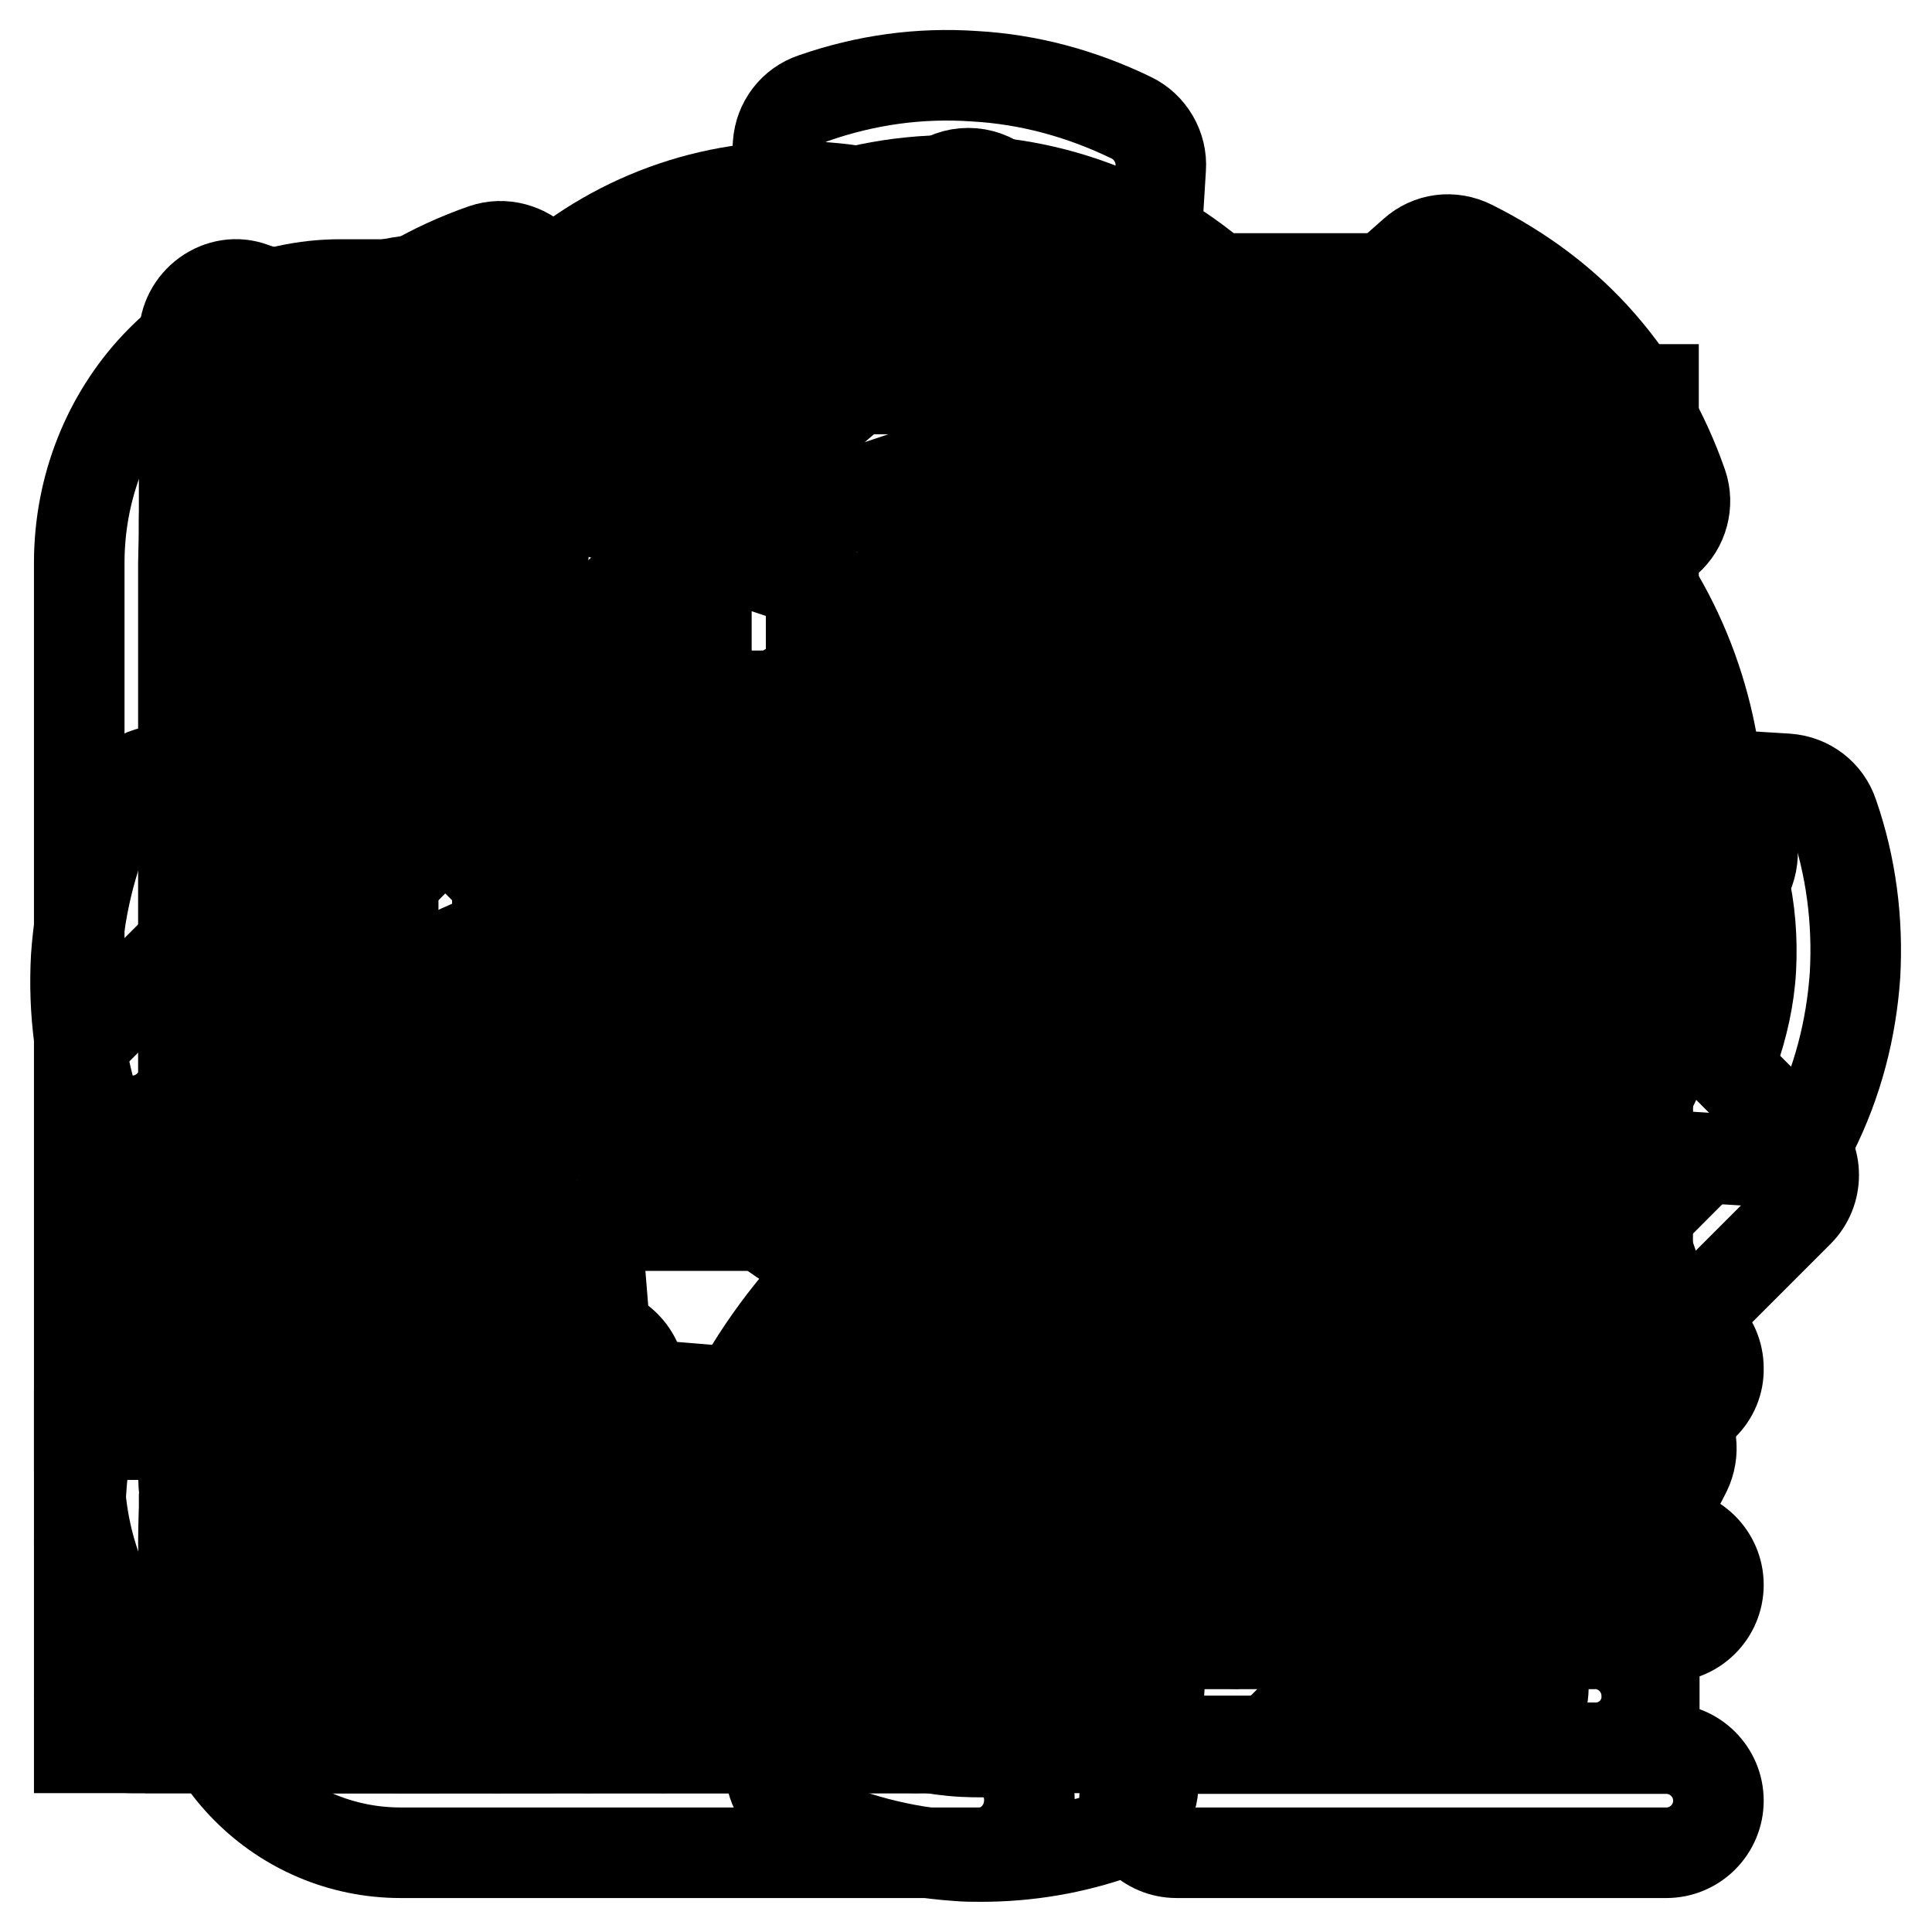
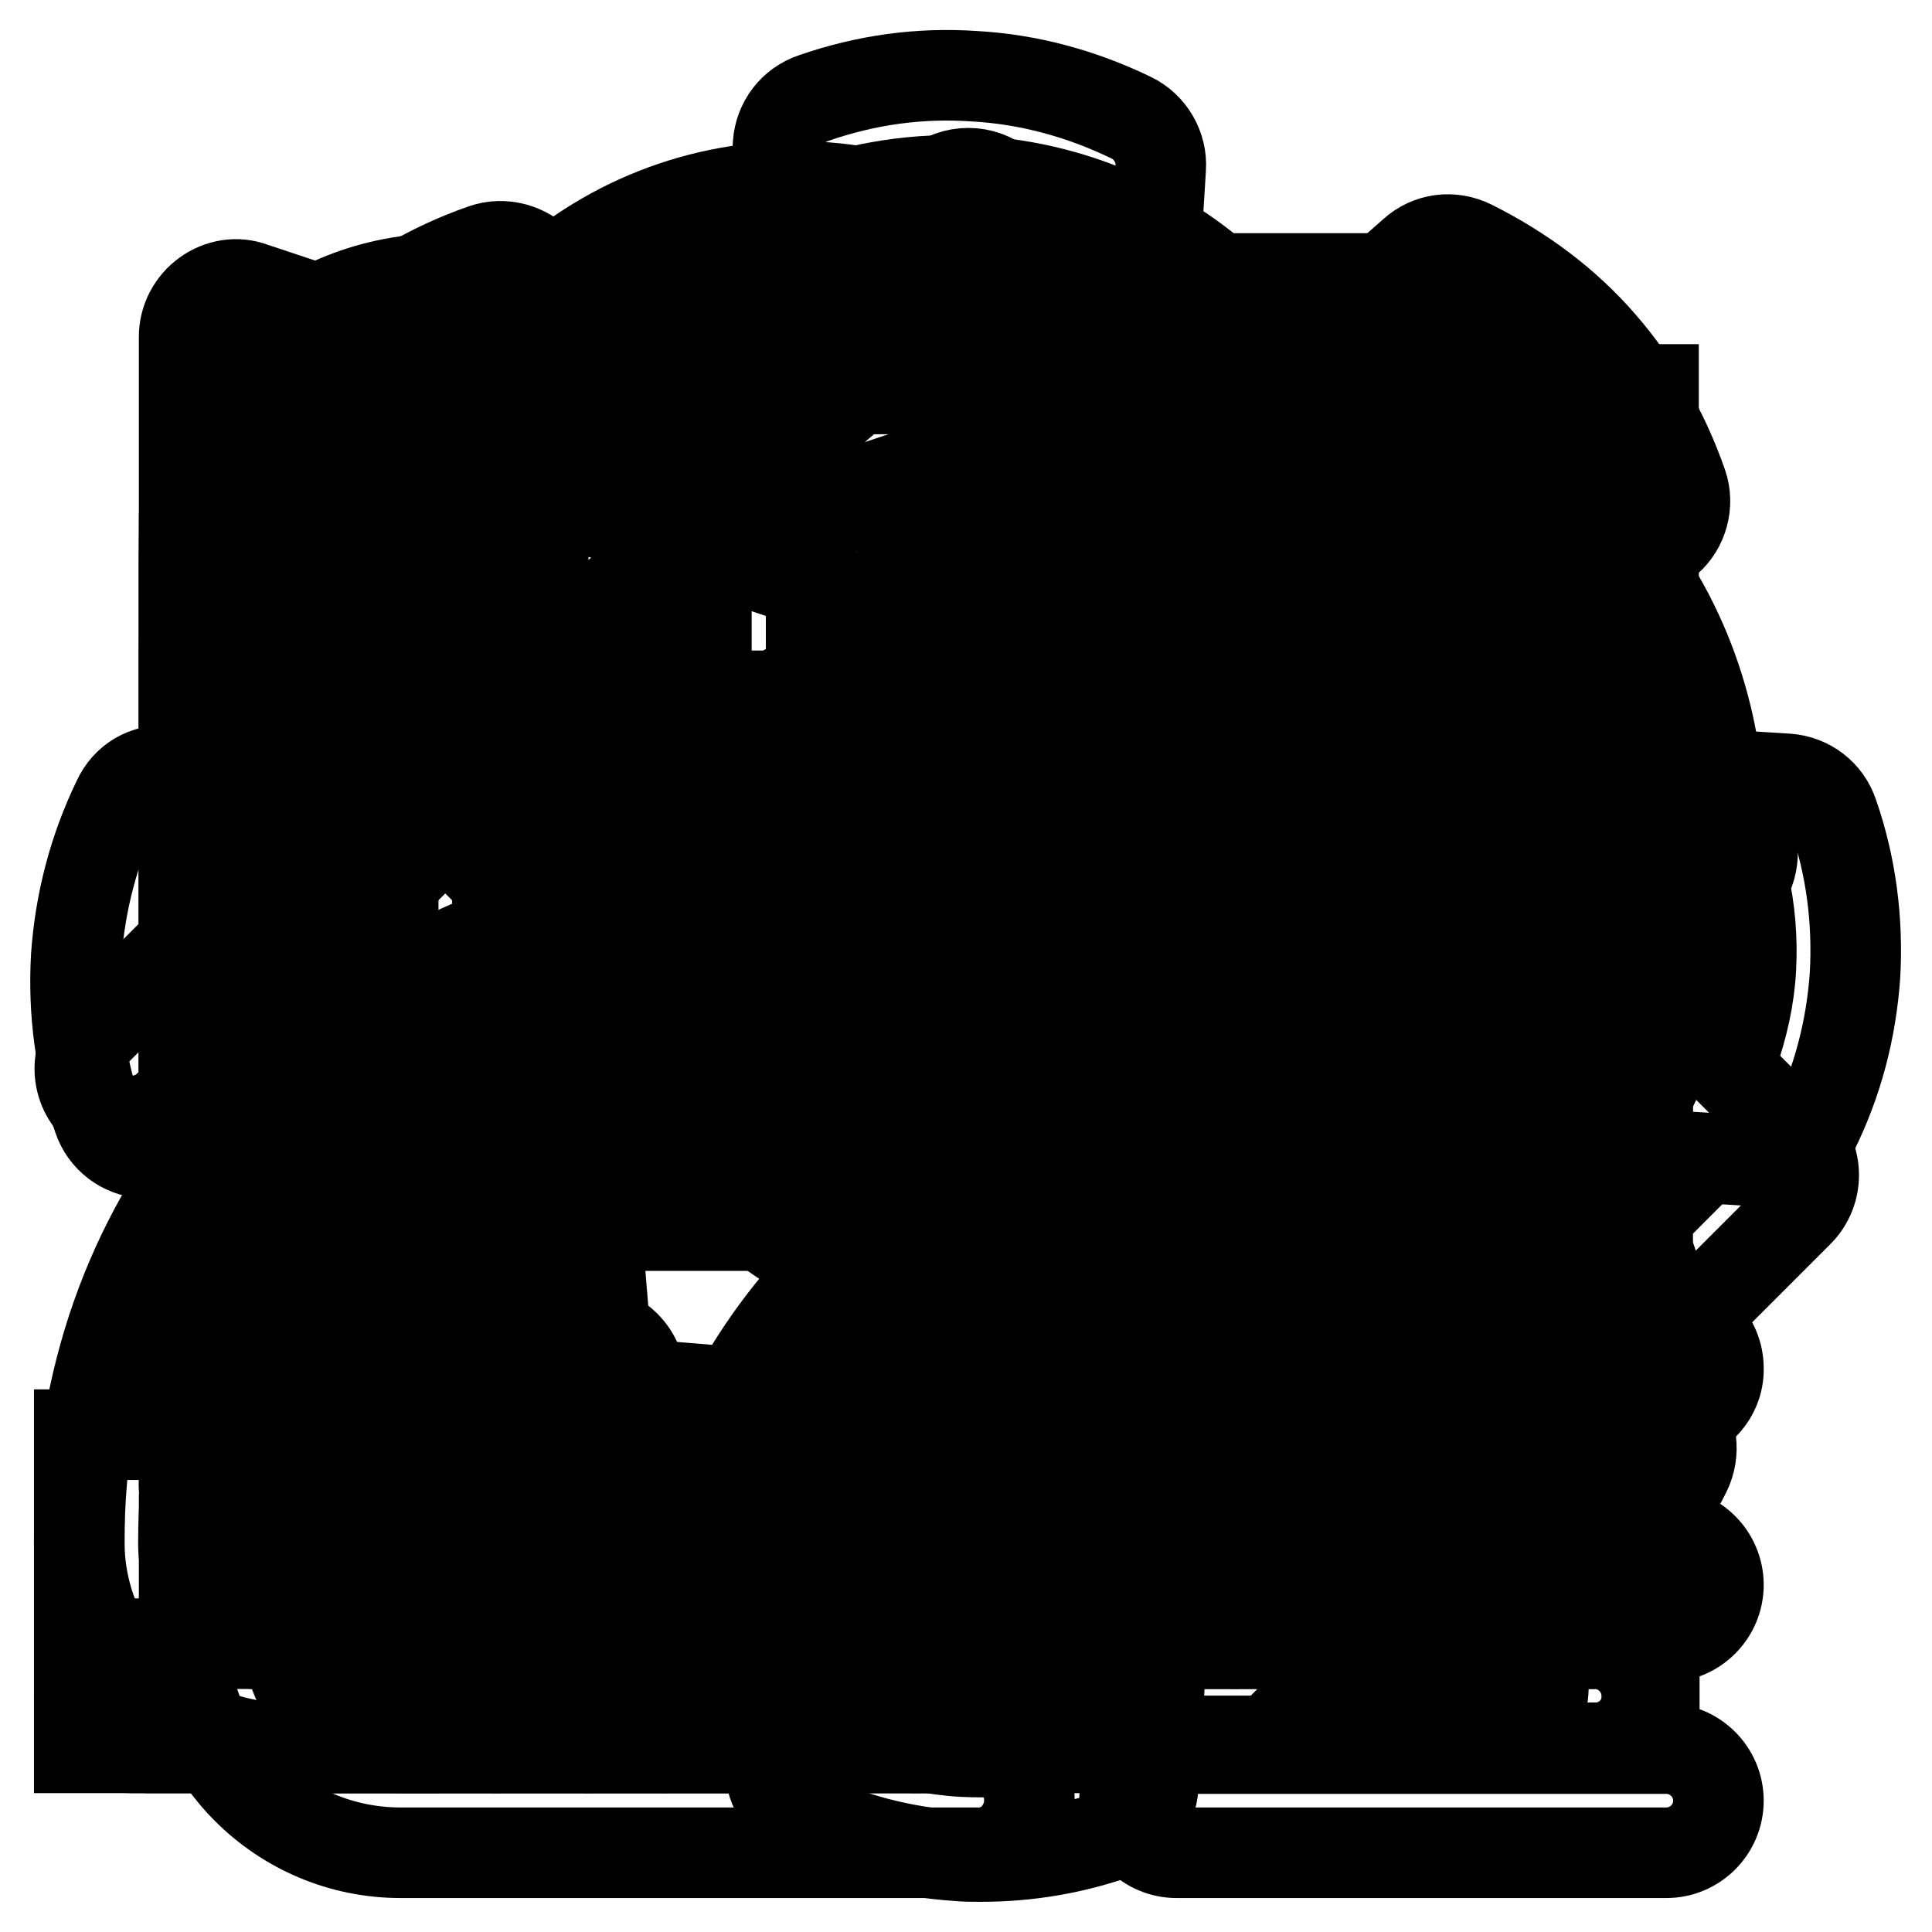
<svg xmlns="http://www.w3.org/2000/svg" version="1.1" x="0px" y="0px" viewBox="0 0 256 256" enable-background="new 0 0 256 256" xml:space="preserve">
  <g>
    <g>
      <path stroke-width="12" fill-opacity="0" stroke="#000000" d="M129.7,245.5H53.1c-15.9,0-28.8-12.9-28.8-28.8c0-46,29.7-80.6,75.2-91.1C83,116.3,71.8,98.5,71.8,78.2c0-30,24.4-54.3,54.3-54.3c30,0,54.3,24.4,54.3,54.3c0,20.9-11.8,39-29.1,48.1c14.7,5.3,28.1,15,37.3,24.2c2.7,2.7,2.7,7.1,0,9.8c-2.7,2.7-7.1,2.7-9.8,0c-11.2-11.2-30.8-24.2-49.2-24.2c-53.9,0-91.5,33.1-91.5,80.5c0,8.2,6.7,15,14.9,15h76.5c3.8,0,6.9,3.1,6.9,6.9S133.5,245.5,129.7,245.5z M126.1,37.7c-22.3,0-40.5,18.2-40.5,40.5c0,22.3,18.2,40.5,40.5,40.5c22.3,0,40.5-18.2,40.5-40.5C166.6,55.9,148.5,37.7,126.1,37.7z" />
      <path stroke-width="12" fill-opacity="0" stroke="#000000" d="M220.8,188.2h-64.9c-3.8,0-6.9-3.1-6.9-6.9c0-3.8,3.1-6.9,6.9-6.9h64.9c3.8,0,6.9,3.1,6.9,6.9C227.8,185.1,224.6,188.2,220.8,188.2z" />
      <path stroke-width="12" fill-opacity="0" stroke="#000000" d="M220.8,216.9h-64.9c-3.8,0-6.9-3.1-6.9-6.9s3.1-6.9,6.9-6.9h64.9c3.8,0,6.9,3.1,6.9,6.9S224.6,216.9,220.8,216.9z" />
      <path stroke-width="12" fill-opacity="0" stroke="#000000" d="M220.8,245.5h-64.9c-3.8,0-6.9-3.1-6.9-6.9s3.1-6.9,6.9-6.9h64.9c3.8,0,6.9,3.1,6.9,6.9S224.6,245.5,220.8,245.5z" />
      <path stroke-width="12" fill-opacity="0" stroke="#000000" d="M183.6,230.7H59c-3.8,0-6.9-3.1-6.9-6.9c0-3.8,3.1-6.9,6.9-6.9h124.7c3.8,0,6.9,3.1,6.9,6.9C190.6,227.6,187.5,230.7,183.6,230.7z" />
      <path stroke-width="12" fill-opacity="0" stroke="#000000" d="M183.6,203.1H59c-19.1,0-34.6-14.5-34.6-32.3V69.2c0-17.8,15.5-32.3,34.6-32.3h124.7c19.1,0,34.6,14.5,34.6,32.3v101.6C218.3,188.6,202.8,203.1,183.6,203.1z M59,50.7c-11.5,0-20.8,8.3-20.8,18.5v101.6c0,10.2,9.3,18.5,20.8,18.5h124.7c11.5,0,20.8-8.3,20.8-18.5V69.2c0-10.2-9.3-18.5-20.8-18.5H59z" />
      <path stroke-width="12" fill-opacity="0" stroke="#000000" d="M142.1,147.7c-1.8,0-3.5-0.7-4.9-2l-41.6-41.6c-2.7-2.7-2.7-7.1,0-9.8s7.1-2.7,9.8,0l41.6,41.6c2.7,2.7,2.7,7.1,0,9.8C145.6,147,143.9,147.7,142.1,147.7z" />
      <path stroke-width="12" fill-opacity="0" stroke="#000000" d="M100.5,147.7c-3.8,0-6.9-3.1-6.9-6.9V92.2h48.5c3.8,0,6.9,3.1,6.9,6.9s-3.1,6.9-6.9,6.9h-34.6v34.6C107.5,144.6,104.4,147.7,100.5,147.7z" />
      <path stroke-width="12" fill-opacity="0" stroke="#000000" d="M130,246c-1.1,0-2.1,0-3.2-0.1c-7.2-0.5-14.2-2.3-20.8-5.5c-2.5-1.2-4.1-3.8-3.9-6.6l1-16.1c-7-1.9-13.7-4.6-19.9-8l-14.6,12.9c-2.1,1.9-5.1,2.3-7.7,1c-6.6-3.3-12.4-7.6-17.1-13c-4.8-5.4-8.4-11.7-10.8-18.6c-0.9-2.6-0.1-5.6,2-7.5L47,173.8c-3.6-6.3-6.4-12.9-8.4-19.7l-19.5-1.3c-2.8-0.2-5.2-2-6.1-4.7c-2.4-7-3.3-14.1-2.9-21.3c0.5-7.2,2.3-14.2,5.5-20.8c1.2-2.6,3.7-4.1,6.7-3.9l16.1,1c1.9-7,4.6-13.7,8-19.9L33.5,68.6c-1.9-2.1-2.3-5.1-1-7.7c3.3-6.6,7.7-12.4,13-17.1c5.4-4.7,11.7-8.4,18.6-10.8c2.6-0.9,5.6-0.1,7.5,2L82.2,47c6.3-3.6,12.9-6.4,19.7-8.4l1.2-19.5c0.2-2.8,2-5.2,4.7-6.1c6.9-2.4,14-3.4,21.3-2.9c7.2,0.4,14.2,2.3,20.8,5.5c2.5,1.2,4.1,3.9,3.9,6.7l-1,16.1c7,1.9,13.7,4.6,19.9,8l14.6-12.9c2.1-1.9,5.1-2.3,7.7-1c6.6,3.3,12.4,7.6,17.1,13c4.8,5.5,8.4,11.8,10.8,18.7c0.9,2.6,0.1,5.6-2,7.4l-12,10.6c3.6,6.3,6.4,12.9,8.4,19.8l19.5,1.2c2.8,0.2,5.2,2,6.1,4.7c2.4,6.9,3.3,14.1,2.9,21.3c-0.5,7.2-2.3,14.2-5.6,20.8c-1.2,2.6-3.7,4.1-6.6,3.9l-16.1-1c-1.9,7-4.6,13.7-8,19.9l12.9,14.6c1.9,2.1,2.2,5.1,1,7.6c-3.3,6.6-7.6,12.4-13,17.1c-5.5,4.8-11.7,8.4-18.6,10.8c-2.6,0.9-5.6,0.2-7.5-2L173.7,209c-6.3,3.5-12.9,6.3-19.7,8.3l-1.2,19.5c-0.2,2.8-2,5.2-4.7,6.1C142.2,245,136.1,246,130,246z M116.2,229.7c3.7,1.3,7.5,2.2,11.4,2.4c3.7,0.2,7.8-0.1,11.6-0.9l1.3-19.6c0.2-3.1,2.4-5.6,5.3-6.3c9-2.1,17.6-5.8,25.5-11c2.9-1.9,6.7-1.4,9,1.2l11.3,12.8c3.6-1.7,6.8-3.8,9.8-6.4c2.9-2.6,5.4-5.5,7.5-8.9l-13-14.7c-2-2.3-2.3-5.7-0.7-8.3c4.9-7.8,8.3-16.4,10.2-25.8c0.7-3.4,3.9-5.5,7.2-5.5l17,1.1c1.3-3.7,2.2-7.6,2.4-11.5c0.2-3.9-0.1-7.8-1-11.6l-19.6-1.3c-3.1-0.2-5.6-2.4-6.3-5.3c-2.1-9-5.8-17.6-10.9-25.5c-1.9-2.9-1.4-6.7,1.2-9l12.7-11.2c-1.7-3.6-3.8-6.8-6.4-9.8c-2.6-2.9-5.5-5.4-8.9-7.5l-14.7,13c-2.3,2-5.7,2.3-8.3,0.7c-7.8-4.9-16.4-8.3-25.8-10.2c-3.4-0.7-5.7-3.8-5.5-7.2l1.1-17c-3.7-1.3-7.5-2.1-11.4-2.4c-3.9-0.2-7.8,0.1-11.6,1l-1.2,19.6c-0.2,3.1-2.4,5.6-5.4,6.3c-9,2.1-17.6,5.8-25.5,10.9c-2.9,1.9-6.7,1.3-9-1.2L64.4,47.8c-3.6,1.7-6.9,3.8-9.8,6.4c-2.9,2.6-5.4,5.5-7.5,8.9l13,14.7c2,2.3,2.3,5.7,0.7,8.3c-4.8,7.8-8.3,16.4-10.3,25.8c-0.7,3.4-3.8,5.7-7.2,5.5l-17-1.1c-1.3,3.7-2.1,7.6-2.4,11.5c-0.2,3.9,0.1,7.8,1,11.6l19.6,1.2c3.1,0.2,5.6,2.4,6.3,5.4c2.1,9,5.8,17.6,10.9,25.5c1.9,2.9,1.4,6.7-1.2,9l-12.8,11.3c1.7,3.6,3.8,6.9,6.4,9.8c2.6,2.9,5.6,5.4,8.9,7.5l14.7-13c2.3-2,5.7-2.3,8.3-0.7c7.8,4.8,16.4,8.3,25.8,10.2c3.4,0.7,5.7,3.8,5.5,7.2L116.2,229.7z" />
      <path stroke-width="12" fill-opacity="0" stroke="#000000" d="M128,171.7c-24.1,0-43.7-19.6-43.7-43.7c0-24.1,19.6-43.7,43.7-43.7c24.1,0,43.7,19.6,43.7,43.7C171.7,152.1,152.1,171.7,128,171.7z M128,100.9c-14.9,0-27.1,12.1-27.1,27.1c0,14.9,12.2,27.1,27.1,27.1c14.9,0,27.1-12.1,27.1-27.1C155.1,113.1,142.9,100.9,128,100.9z" />
-       <path stroke-width="12" fill-opacity="0" stroke="#000000" d="M72.8,231.6H45.1c-19.1,0-34.6-16.5-34.6-36.9V74.6c0-20.4,15.5-36.9,34.6-36.9h124.7c19.1,0,34.6,16.6,34.6,36.9v11.6c0,3.8-3.1,6.9-6.9,6.9c-3.8,0-6.9-3.1-6.9-6.9V74.6c0-12.7-9.3-23.1-20.8-23.1H45.1c-11.5,0-20.8,10.4-20.8,23.1v120.1c0,12.7,9.3,23.1,20.8,23.1h27.7c3.8,0,6.9,3.1,6.9,6.9C79.8,228.5,76.7,231.6,72.8,231.6z" />
      <path stroke-width="12" fill-opacity="0" stroke="#000000" d="M100.5,107H45.1c-3.8,0-6.9-3.1-6.9-6.9s3.1-6.9,6.9-6.9h55.4c3.8,0,6.9,3.1,6.9,6.9S104.4,107,100.5,107z" />
      <path stroke-width="12" fill-opacity="0" stroke="#000000" d="M86.7,148.5H45.1c-3.8,0-6.9-3.1-6.9-6.9s3.1-6.9,6.9-6.9h41.6c3.8,0,6.9,3.1,6.9,6.9C93.6,145.4,90.5,148.5,86.7,148.5z" />
      <path stroke-width="12" fill-opacity="0" stroke="#000000" d="M152.5,162.4c-22.9,0-41.6-18.6-41.6-41.6c0-22.9,18.6-41.6,41.6-41.6S194,97.9,194,120.8C194,143.7,175.4,162.4,152.5,162.4z M152.5,93.1c-15.3,0-27.7,12.4-27.7,27.7s12.4,27.7,27.7,27.7c15.3,0,27.7-12.4,27.7-27.7C180.2,105.5,167.8,93.1,152.5,93.1z" />
      <path stroke-width="12" fill-opacity="0" stroke="#000000" d="M207.9,217.8c-3.8,0-6.9-3.1-6.9-6.9c0-19.2-21.7-48.5-48.5-48.5c-26.8,0-48.5,29.3-48.5,48.5c0,3.8-3.1,6.9-6.9,6.9c-3.8,0-6.9-3.1-6.9-6.9c0-28.1,28.8-62.3,62.3-62.3c33.6,0,62.3,34.3,62.3,62.3C214.8,214.7,211.7,217.8,207.9,217.8z" />
      <path stroke-width="12" fill-opacity="0" stroke="#000000" d="M135.2,93.1H93.6V51.5h41.6V93.1L135.2,93.1z M107.5,79.2h13.8V65.4h-13.8V79.2z" />
      <path stroke-width="12" fill-opacity="0" stroke="#000000" d="M135.2,231.6H93.6v-41.5h41.6V231.6L135.2,231.6z M107.5,217.7h13.8v-13.8h-13.8V217.7z" />
      <path stroke-width="12" fill-opacity="0" stroke="#000000" d="M114.4,203.9c-3.8,0-6.9-3.1-6.9-6.9V86.2c0-3.8,3.1-6.9,6.9-6.9c3.8,0,6.9,3.1,6.9,6.9V197C121.3,200.8,118.2,203.9,114.4,203.9z" />
      <path stroke-width="12" fill-opacity="0" stroke="#000000" d="M52.1,231.6H10.5v-41.5h41.6V231.6z M24.4,217.7h13.8v-13.8H24.4V217.7z" />
      <path stroke-width="12" fill-opacity="0" stroke="#000000" d="M218.3,231.6h-41.6v-41.5h41.6V231.6z M190.6,217.7h13.8v-13.8h-13.8V217.7z" />
      <path stroke-width="12" fill-opacity="0" stroke="#000000" d="M197.5,203.9c-3.8,0-6.9-3.1-6.9-6.9v-48.5H38.2V197c0,3.8-3.1,6.9-6.9,6.9c-3.8,0-6.9-3.1-6.9-6.9v-62.3h180.1V197C204.4,200.8,201.3,203.9,197.5,203.9z" />
      <path stroke-width="12" fill-opacity="0" stroke="#000000" d="M165.3,45.1" />
      <path stroke-width="12" fill-opacity="0" stroke="#000000" d="M40.6,197.5" />
      <path stroke-width="12" fill-opacity="0" stroke="#000000" d="M126.5,231.6c-1.1,0-2.2-0.3-3.2-0.9c-4-2.3-98.1-57.7-98.1-121.9c0-27.2,19.6-55.4,52.3-55.4c21.2,0,39.7,10.7,49,26.3c9.3-15.6,27.8-26.3,49-26.3c32.7,0,52.3,28.1,52.3,55.4c0,64.2-94.1,119.6-98.1,121.9C128.7,231.3,127.6,231.6,126.5,231.6z M77.5,66.3C52.8,66.3,38,87.9,38,108.9c0,50.7,72.3,98.7,88.5,108.9c16.3-10.1,88.5-58.2,88.5-108.9c0-20.9-14.8-42.6-39.5-42.6c-20.5,0-42.6,13.9-42.6,36.5c0,3.5-2.9,6.4-6.4,6.4s-6.4-2.9-6.4-6.4C120.1,80.2,98,66.3,77.5,66.3z" />
      <path stroke-width="12" fill-opacity="0" stroke="#000000" d="M45.1,224.7" />
      <path stroke-width="12" fill-opacity="0" stroke="#000000" d="M211.4,231.6H17.4c-3.8,0-6.9-3.1-6.9-6.9c0-3.8,3.1-6.9,6.9-6.9h193.9c3.8,0,6.9,3.1,6.9,6.9C218.3,228.5,215.2,231.6,211.4,231.6z" />
      <path stroke-width="12" fill-opacity="0" stroke="#000000" d="M211.4,113.9" />
      <path stroke-width="12" fill-opacity="0" stroke="#000000" d="M211.4,120.8c-3.8,0-6.9-3.1-6.9-6.9V79.2h-34.6c-3.8,0-6.9-3.1-6.9-6.9c0-3.8,3.1-6.9,6.9-6.9h48.5v48.5C218.3,117.7,215.2,120.8,211.4,120.8z" />
      <path stroke-width="12" fill-opacity="0" stroke="#000000" d="M114,164.9l-55-55l-36.6,36.6c-2.7,2.7-7.1,2.7-9.8,0c-2.7-2.7-2.7-7.1,0-9.8L59,90.2l55.8,55.8l92.1-78.9c2.9-2.5,7.3-2.1,9.8,0.7c2.5,2.9,2.2,7.3-0.7,9.8L114,164.9z" />
      <path stroke-width="12" fill-opacity="0" stroke="#000000" d="M108.9,231.6H37.8c-15,0-27.3-12.2-27.3-27.3c0-42.6,27.3-74.7,69-84.8c-14.9-8.9-25-25.2-25-43.8c0-28.1,22.9-51,51-51c28.1,0,51,22.9,51,51c0,18.9-10.3,35.4-25.5,44.2c11.1,3.6,18.5,8.7,19,9c3.2,2.1,4,6.4,1.8,9.6c-2.1,3.2-6.5,4-9.6,1.9c-0.2-0.1-15.5-10.3-33.4-10.3c-49.8,0-84.5,30.6-84.5,74.4c0,7.4,6,13.4,13.4,13.4h71.1c3.8,0,6.9,3.1,6.9,6.9C115.8,228.5,112.7,231.6,108.9,231.6z M105.6,38.6c-20.5,0-37.2,16.7-37.2,37.1s16.7,37.2,37.2,37.2c20.5,0,37.1-16.7,37.1-37.2C142.7,55.2,126,38.6,105.6,38.6z" />
      <path stroke-width="12" fill-opacity="0" stroke="#000000" d="M164.4,231.6c-0.1,0-0.2,0-0.3,0l-28.8-1.2c-3.6-0.1-6.5-3-6.6-6.6l-1.2-28.8c-0.1-1.9,0.6-3.8,2-5.2l69-69c2.7-2.7,7.1-2.7,9.8,0l30,30c2.7,2.7,2.7,7.1,0,9.8l-69,69C168,230.9,166.2,231.6,164.4,231.6z M142.3,216.9l19.4,0.8l61.9-62l-20.2-20.2l-62,62L142.3,216.9z" />
      <path stroke-width="12" fill-opacity="0" stroke="#000000" d="M129.4,138c-1.5,0-3.1-0.7-4.2-2l-28.7-33.3c-2-2.3-1.7-5.8,0.6-7.8c2.3-2,5.8-1.7,7.8,0.6l28.7,33.3c2,2.3,1.7,5.9-0.6,7.8C131.9,137.6,130.7,138,129.4,138z" />
      <path stroke-width="12" fill-opacity="0" stroke="#000000" d="M126.7,138c-1.3,0-2.6-0.5-3.7-1.4c-2.3-2-2.5-5.5-0.5-7.8l29.6-33.3c2-2.3,5.6-2.5,7.8-0.5c2.3,2,2.5,5.5,0.5,7.8l-29.5,33.3C129.7,137.4,128.2,138,126.7,138z" />
      <path stroke-width="12" fill-opacity="0" stroke="#000000" d="M155.8,138h-55.5c-3.1,0-5.6-2.5-5.6-5.6s2.5-5.6,5.6-5.6h55.5c3.1,0,5.5,2.5,5.5,5.6C161.3,135.5,158.8,138,155.8,138z" />
      <path stroke-width="12" fill-opacity="0" stroke="#000000" d="M155.8,160.2h-55.5c-3.1,0-5.6-2.5-5.6-5.5c0-3,2.5-5.5,5.6-5.5h55.5c3.1,0,5.5,2.5,5.5,5.5C161.3,157.7,158.8,160.2,155.8,160.2z" />
      <path stroke-width="12" fill-opacity="0" stroke="#000000" d="M128,193.5c-3.1,0-5.6-2.5-5.6-5.5v-55.5c0-3.1,2.5-5.6,5.6-5.6c3.1,0,5.6,2.5,5.6,5.6V188C133.6,191,131.1,193.5,128,193.5z" />
      <path stroke-width="12" fill-opacity="0" stroke="#000000" d="M197.5,230.7H59c-3.8,0-6.9-3.1-6.9-6.9V119.9H31.3c-2.9,0-5.5-1.8-6.5-4.5c-1-2.7-0.2-5.8,2-7.7l97-83.1c2.6-2.2,6.4-2.2,9,0l97,83.1c2.2,1.9,3,4.9,2,7.7c-1,2.7-3.6,4.5-6.5,4.5h-20.8v103.9C204.4,227.6,201.3,230.7,197.5,230.7z M65.9,216.9h124.7V113c0-3.8,3.1-6.9,6.9-6.9h9L128.2,39L50,106.1h9c3.8,0,6.9,3.1,6.9,6.9V216.9z" />
      <path stroke-width="12" fill-opacity="0" stroke="#000000" d="M142.1,127.7h13.8v13.8h-13.8V127.7z" />
      <path stroke-width="12" fill-opacity="0" stroke="#000000" d="M169.8,127.7h13.8v13.8h-13.8V127.7z" />
      <path stroke-width="12" fill-opacity="0" stroke="#000000" d="M197.5,127.7h13.8v13.8h-13.8V127.7z" />
      <path stroke-width="12" fill-opacity="0" stroke="#000000" d="M142.1,155.4h13.8v13.8h-13.8V155.4z" />
      <path stroke-width="12" fill-opacity="0" stroke="#000000" d="M169.8,155.4h13.8v13.8h-13.8V155.4z" />
      <path stroke-width="12" fill-opacity="0" stroke="#000000" d="M197.5,155.4h13.8v13.8h-13.8V155.4z" />
      <path stroke-width="12" fill-opacity="0" stroke="#000000" d="M142.1,183.1h13.8V197h-13.8V183.1z" />
      <path stroke-width="12" fill-opacity="0" stroke="#000000" d="M169.8,183.1h13.8V197h-13.8V183.1z" />
      <path stroke-width="12" fill-opacity="0" stroke="#000000" d="M197.5,183.1h13.8V197h-13.8V183.1z" />
      <path stroke-width="12" fill-opacity="0" stroke="#000000" d="M114.4,231.6c-0.7,0-1.5-0.1-2.2-0.3l-83.1-27.7c-2.8-1-4.7-3.6-4.7-6.6V44.6c0-2.2,1.1-4.3,2.9-5.6c1.8-1.3,4.1-1.7,6.2-0.9l83.1,27.7c2.8,0.9,4.7,3.6,4.7,6.6v152.4c0,2.2-1.1,4.3-2.9,5.6C117.3,231.2,115.8,231.6,114.4,231.6z M38.2,192l69.3,23.1V77.3L38.2,54.2V192z" />
      <path stroke-width="12" fill-opacity="0" stroke="#000000" d="M114.4,231.6c-1.3,0-2.5-0.3-3.6-1c-2-1.3-3.3-3.5-3.3-5.9V72.3c0-3,1.9-5.6,4.7-6.6L195.3,38c2.1-0.7,4.4-0.4,6.2,0.9s2.9,3.4,2.9,5.6V100c0,3.8-3.1,6.9-6.9,6.9c-3.8,0-6.9-3.1-6.9-6.9V54.2l-69.3,23.1v136.2l17.7-8.9c3.4-1.7,7.6-0.3,9.3,3.1c1.7,3.4,0.3,7.6-3.1,9.3l-27.7,13.8C116.5,231.4,115.5,231.6,114.4,231.6z" />
      <path stroke-width="12" fill-opacity="0" stroke="#000000" d="M104.1,198.9c-0.2,0-0.4,0-0.6,0l-29.8-2.4c-3.4-0.3-6.1-3-6.3-6.4l-2.4-29.8c-0.2-2,0.6-4,2-5.5l68.5-68.5c2.7-2.7,7.1-2.7,9.8,0l32.2,32.2c2.7,2.7,2.7,7.1,0,9.8L109,196.8C107.7,198.1,105.9,198.9,104.1,198.9z M80.7,183.1l20.8,1.7l61.3-61.3L140.3,101L79,162.3L80.7,183.1z" />
      <path stroke-width="12" fill-opacity="0" stroke="#000000" d="M32.2,120.8c-3.8,0-6.9-3.1-6.9-6.9V51.6h62.3c3.8,0,6.9,3.1,6.9,6.9s-3.1,6.9-6.9,6.9H39.1v48.5C39.1,117.7,36,120.8,32.2,120.8z" />
      <path stroke-width="12" fill-opacity="0" stroke="#000000" d="M212.2,120.8c-3.8,0-6.9-3.1-6.9-6.9V65.4h-48.5c-3.8,0-6.9-3.1-6.9-6.9s3.1-6.9,6.9-6.9h62.3v62.3C219.2,117.7,216,120.8,212.2,120.8z" />
      <path stroke-width="12" fill-opacity="0" stroke="#000000" d="M219.2,231.6h-62.3c-3.8,0-6.9-3.1-6.9-6.9c0-3.8,3.1-6.9,6.9-6.9h48.5v-48.5c0-3.8,3.1-6.9,6.9-6.9c3.8,0,6.9,3.1,6.9,6.9V231.6z" />
      <path stroke-width="12" fill-opacity="0" stroke="#000000" d="M87.6,231.6H25.2v-62.3c0-3.8,3.1-6.9,6.9-6.9s6.9,3.1,6.9,6.9v48.5h48.5c3.8,0,6.9,3.1,6.9,6.9C94.5,228.5,91.4,231.6,87.6,231.6z" />
      <path stroke-width="12" fill-opacity="0" stroke="#000000" d="M183.6,162.4H59c-19.1,0-34.6-15.5-34.6-34.6V72.3c0-19.1,15.5-34.6,34.6-34.6h124.7c19.1,0,34.6,15.5,34.6,34.6v55.4C218.3,146.8,202.8,162.4,183.6,162.4z M59,51.6c-11.5,0-20.8,9.3-20.8,20.8v55.4c0,11.5,9.3,20.8,20.8,20.8h124.7c11.5,0,20.8-9.3,20.8-20.8V72.3c0-11.5-9.3-20.8-20.8-20.8H59z" />
      <path stroke-width="12" fill-opacity="0" stroke="#000000" d="M65.9,231.6c-2.1,0-4.2-0.9-5.5-2.8c-2.3-3.1-1.7-7.4,1.4-9.7l55.4-41.5c3.1-2.3,7.4-1.7,9.7,1.4c2.3,3.1,1.7,7.4-1.4,9.7l-55.4,41.5C68.9,231.2,67.4,231.6,65.9,231.6z" />
      <path stroke-width="12" fill-opacity="0" stroke="#000000" d="M121.3,231.6c-3.8,0-6.9-3.1-6.9-6.9v-69.3c0-3.8,3.1-6.9,6.9-6.9c3.8,0,6.9,3.1,6.9,6.9v69.3C128.3,228.5,125.2,231.6,121.3,231.6z" />
      <path stroke-width="12" fill-opacity="0" stroke="#000000" d="M192.9,231.6c-1.3,0-2.6-0.4-3.8-1.2l-41.6-27.7c-3.2-2.1-4-6.4-1.9-9.6c2.1-3.2,6.4-4.1,9.6-1.9l41.6,27.7c3.2,2.1,4,6.4,1.9,9.6C197.3,230.5,195.1,231.6,192.9,231.6z" />
      <path stroke-width="12" fill-opacity="0" stroke="#000000" d="M78,231.6c-0.9,0-1.8-0.2-2.6-0.5c-2.6-1.1-4.3-3.6-4.3-6.4v-34.6H59c-19.1,0-34.6-16.5-34.6-36.9V74.6c0-20.4,15.5-36.9,34.6-36.9h124.7c19.1,0,34.6,16.6,34.6,36.9v78.5c0,20.4-15.5,36.9-34.6,36.9h-61.2l-39.5,39.5C81.6,230.9,79.8,231.6,78,231.6z M59,51.6c-11.5,0-20.8,10.4-20.8,23.1v78.5c0,12.7,9.3,23.1,20.8,23.1h19c3.8,0,6.9,3.1,6.9,6.9V208l29.7-29.7c1.3-1.3,3.1-2,4.9-2h64.1c11.5,0,20.8-10.4,20.8-23.1V74.6c0-12.7-9.3-23.1-20.8-23.1H59z" />
      <path stroke-width="12" fill-opacity="0" stroke="#000000" d="M72.8,110.1h13.8v13.8H72.8V110.1z" />
      <path stroke-width="12" fill-opacity="0" stroke="#000000" d="M114.4,110.1h13.8v13.8h-13.8V110.1z" />
      <path stroke-width="12" fill-opacity="0" stroke="#000000" d="M155.9,110.1h13.8v13.8h-13.8V110.1z" />
      <path stroke-width="12" fill-opacity="0" stroke="#000000" d="M183.6,217.6H59c-19.1,0-34.6-15.5-34.6-34.6V86c0-19.1,15.5-34.6,34.6-34.6h124.7c19.1,0,34.6,15.5,34.6,34.6v96.9C218.3,202,202.8,217.6,183.6,217.6z M59,65.2c-11.5,0-20.8,9.3-20.8,20.8v96.9c0,11.5,9.3,20.8,20.8,20.8h124.7c11.5,0,20.8-9.3,20.8-20.8V86c0-11.5-9.3-20.8-20.8-20.8H59z" />
      <path stroke-width="12" fill-opacity="0" stroke="#000000" d="M121.3,160.3L31.1,70.1l9.8-9.8l80.4,80.4l80.4-80.4l9.8,9.8L121.3,160.3z" />
    </g>
  </g>
</svg>